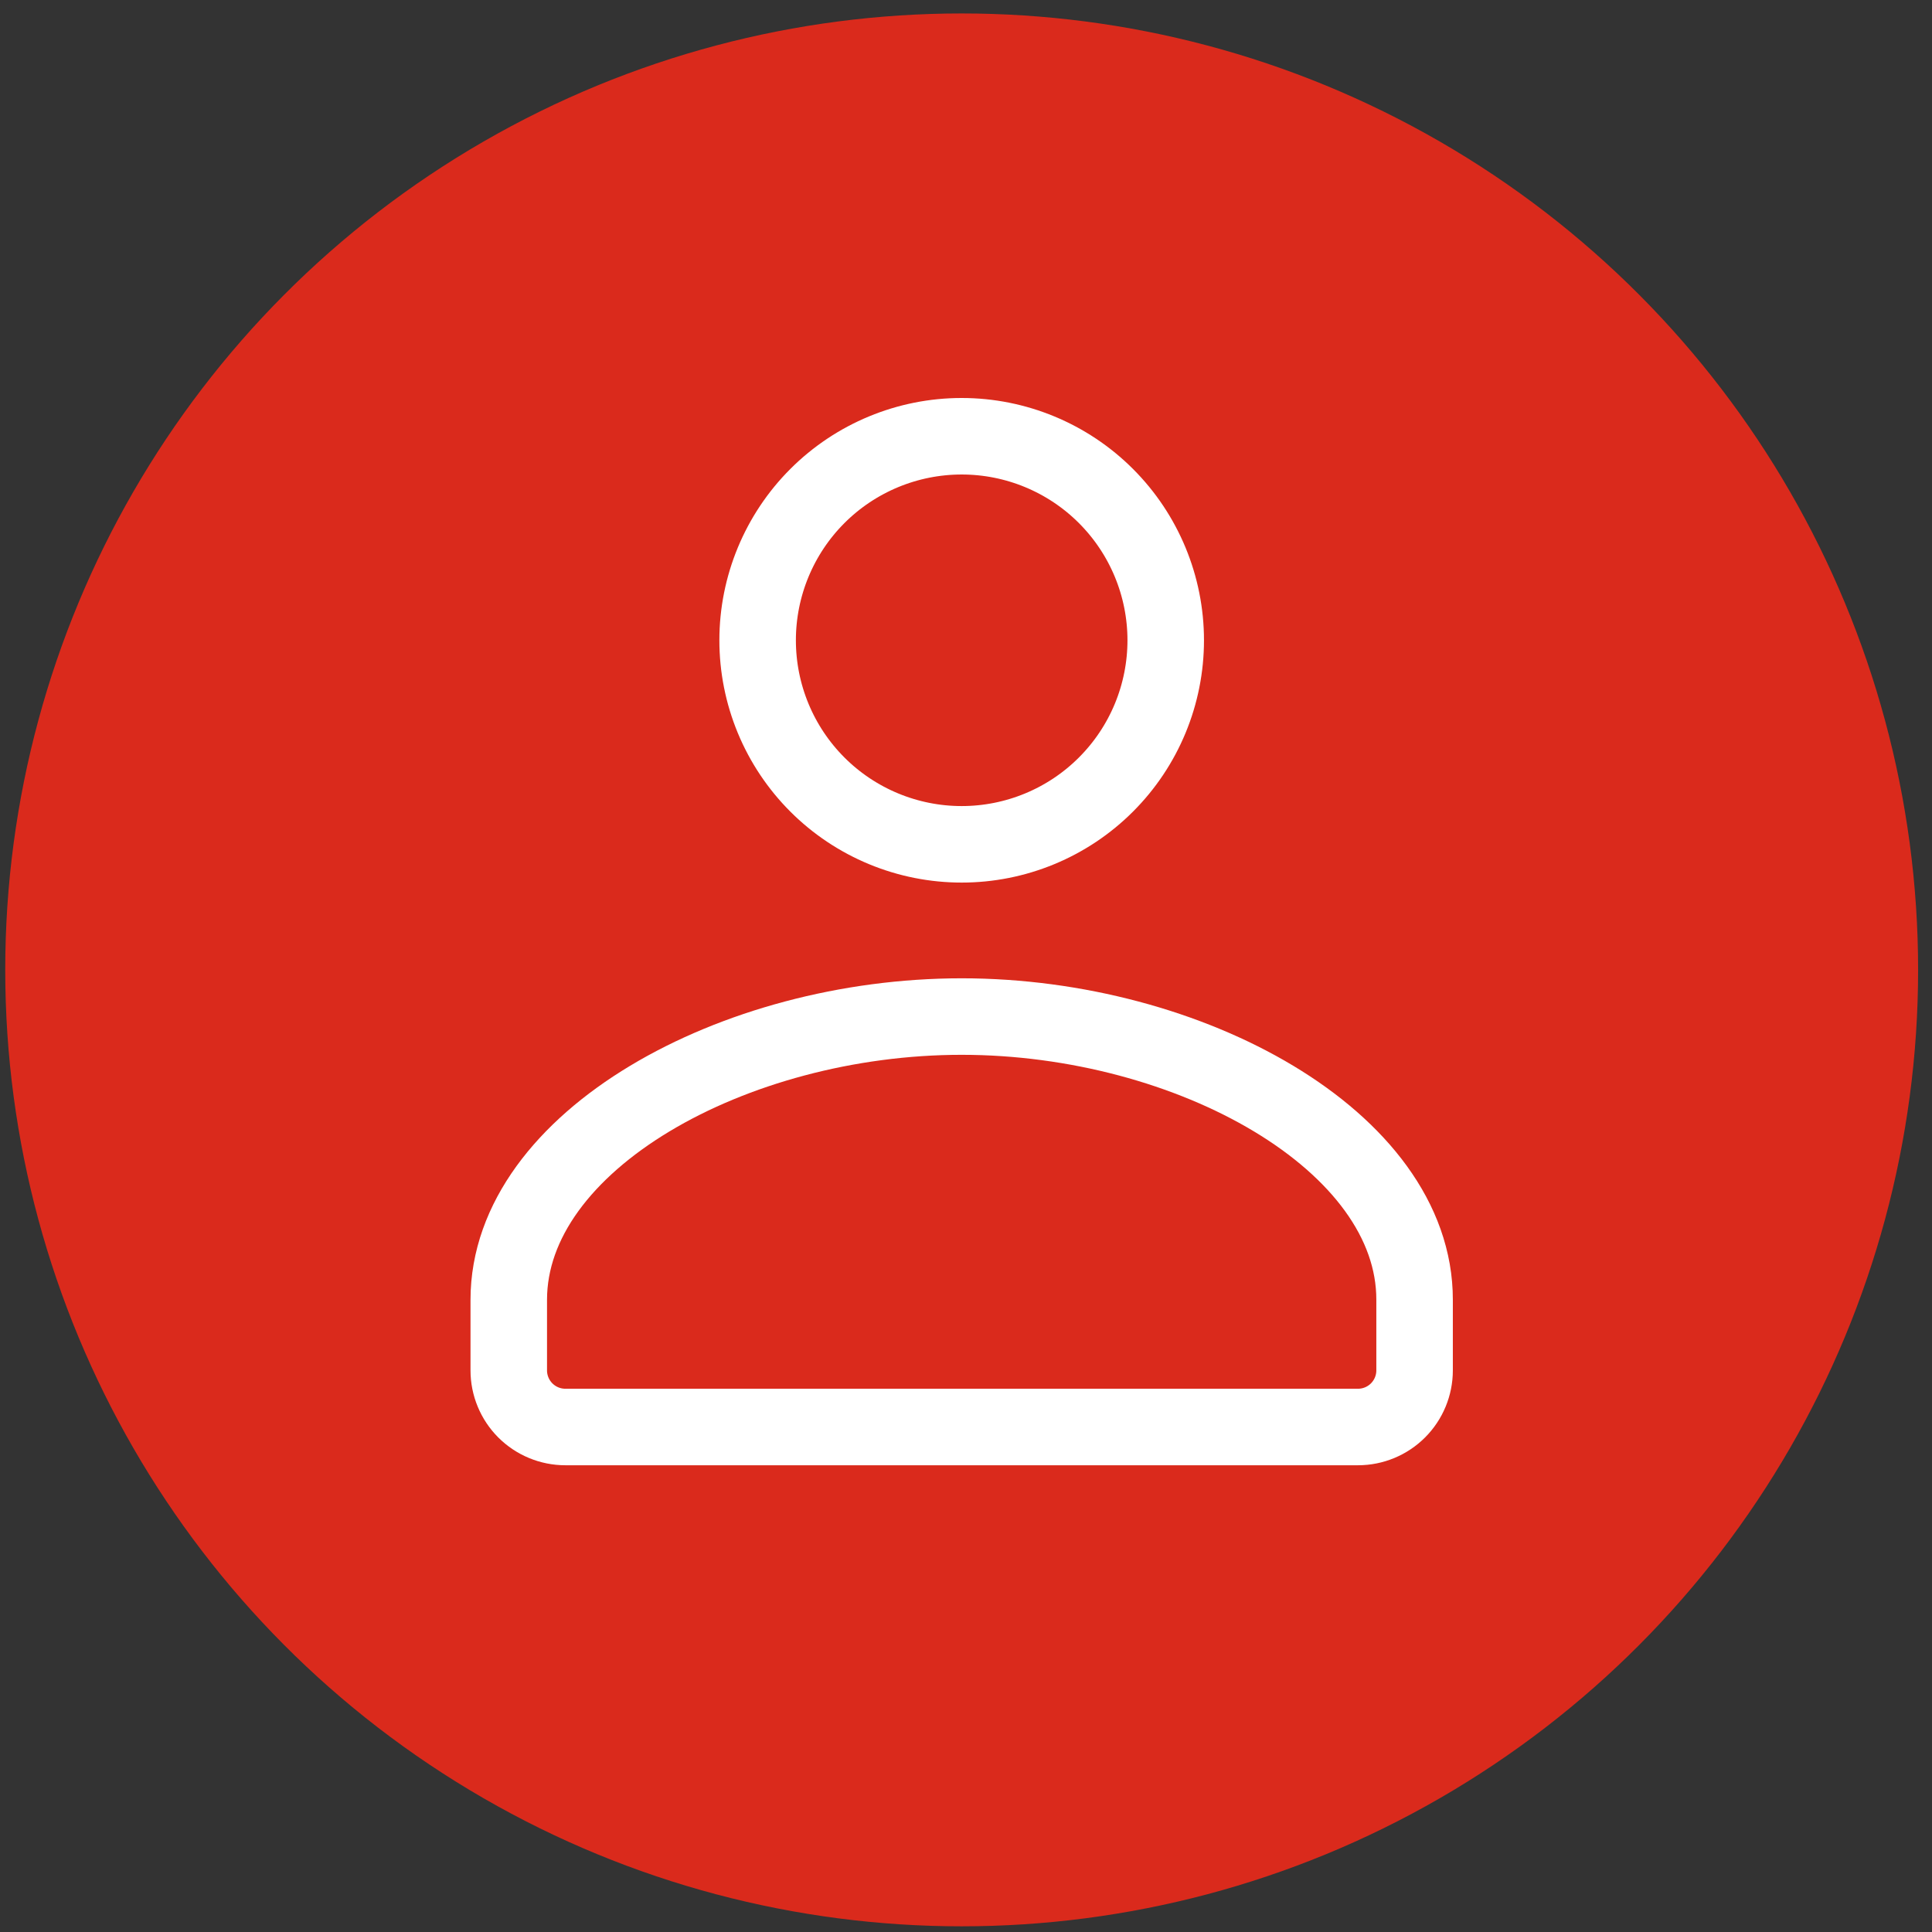
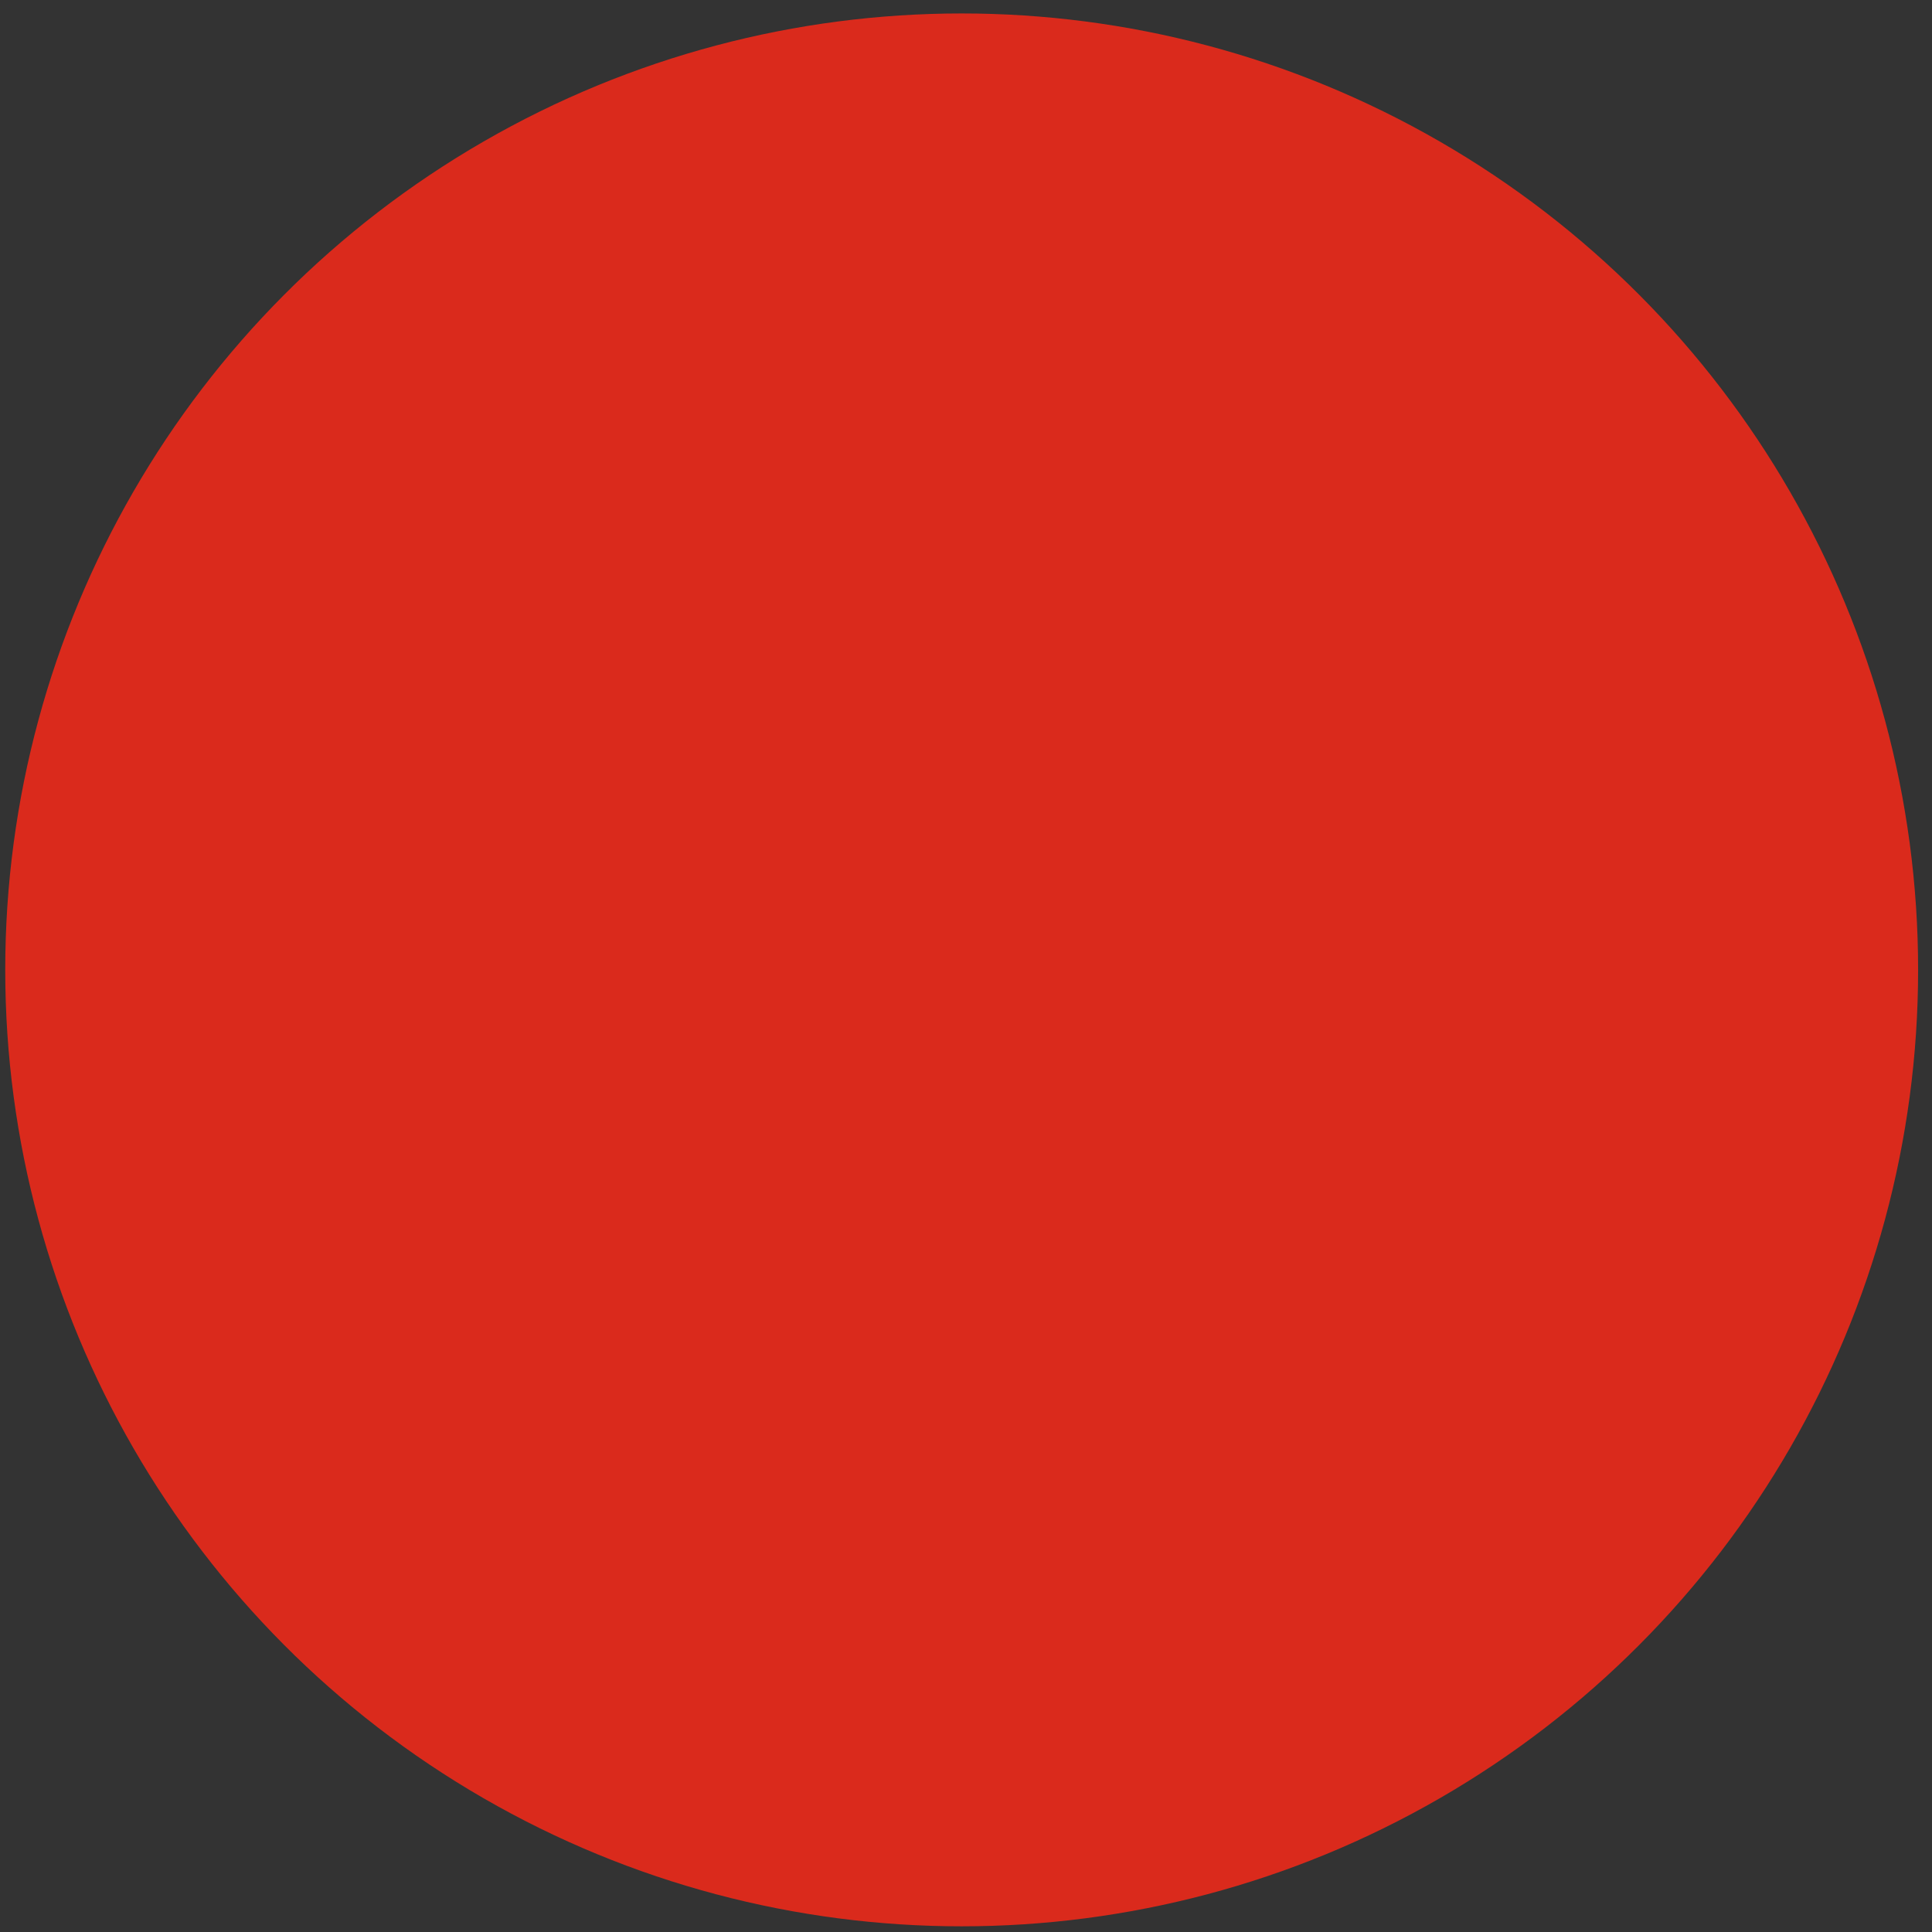
<svg xmlns="http://www.w3.org/2000/svg" width="101" height="101" viewBox="0 0 101 101" fill="none">
  <rect x="0" y="0" width="101" height="101" fill="#333333" stroke="none" />
  <circle cx="50.274" cy="50.703" r="50" fill="#DA2A1C" />
-   <path d="M70.992 74.6C71.776 74.6 72.529 74.288 73.084 73.733C73.639 73.178 73.951 72.425 73.951 71.64V67.953C73.963 59.648 62.19 53.143 50.274 53.143C38.358 53.143 26.597 59.648 26.597 67.953V71.64C26.597 72.425 26.909 73.178 27.463 73.733C28.019 74.288 28.771 74.6 29.556 74.6H70.992ZM60.941 33.473C60.941 34.873 60.665 36.261 60.129 37.555C59.593 38.849 58.807 40.025 57.816 41.015C56.826 42.006 55.65 42.791 54.356 43.327C53.062 43.863 51.675 44.139 50.274 44.139C48.873 44.139 47.486 43.863 46.192 43.327C44.898 42.791 43.722 42.006 42.731 41.015C41.741 40.025 40.955 38.849 40.419 37.555C39.883 36.261 39.607 34.873 39.607 33.473C39.607 30.644 40.731 27.931 42.731 25.93C44.732 23.93 47.445 22.806 50.274 22.806C53.103 22.806 55.816 23.93 57.816 25.93C59.817 27.931 60.941 30.644 60.941 33.473Z" stroke="white" stroke-width="4" stroke-linecap="round" stroke-linejoin="round" />
</svg>